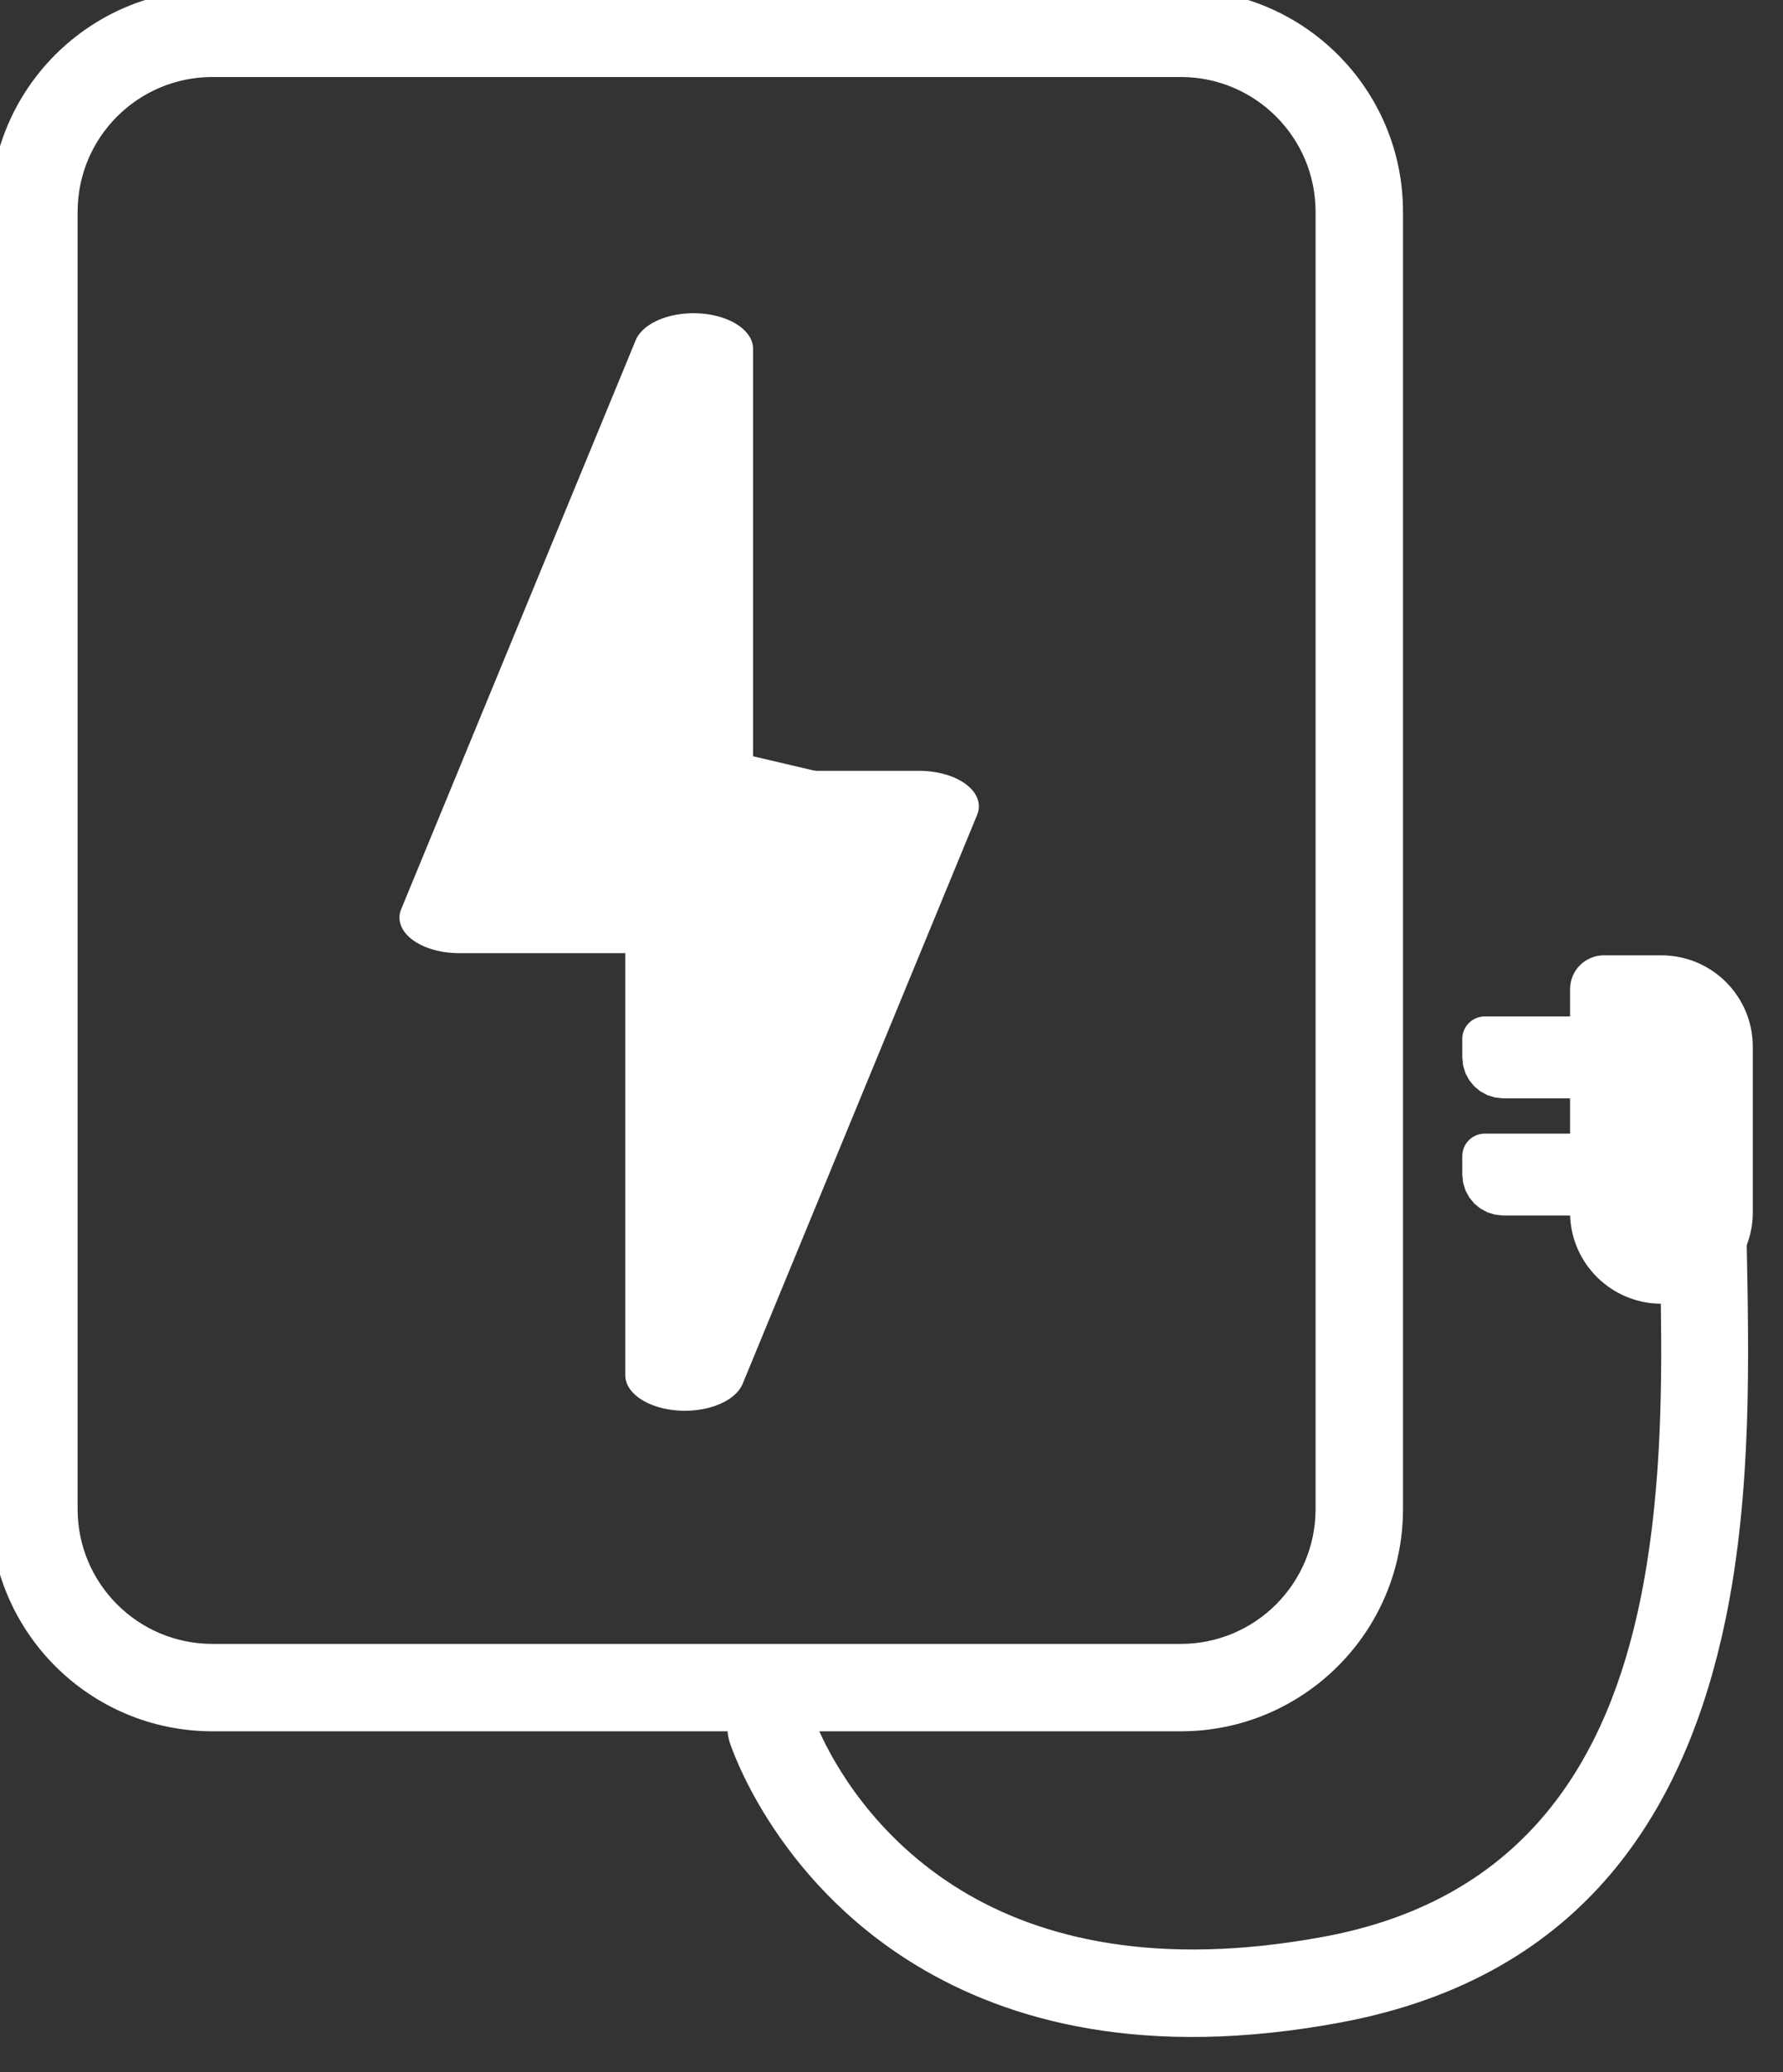
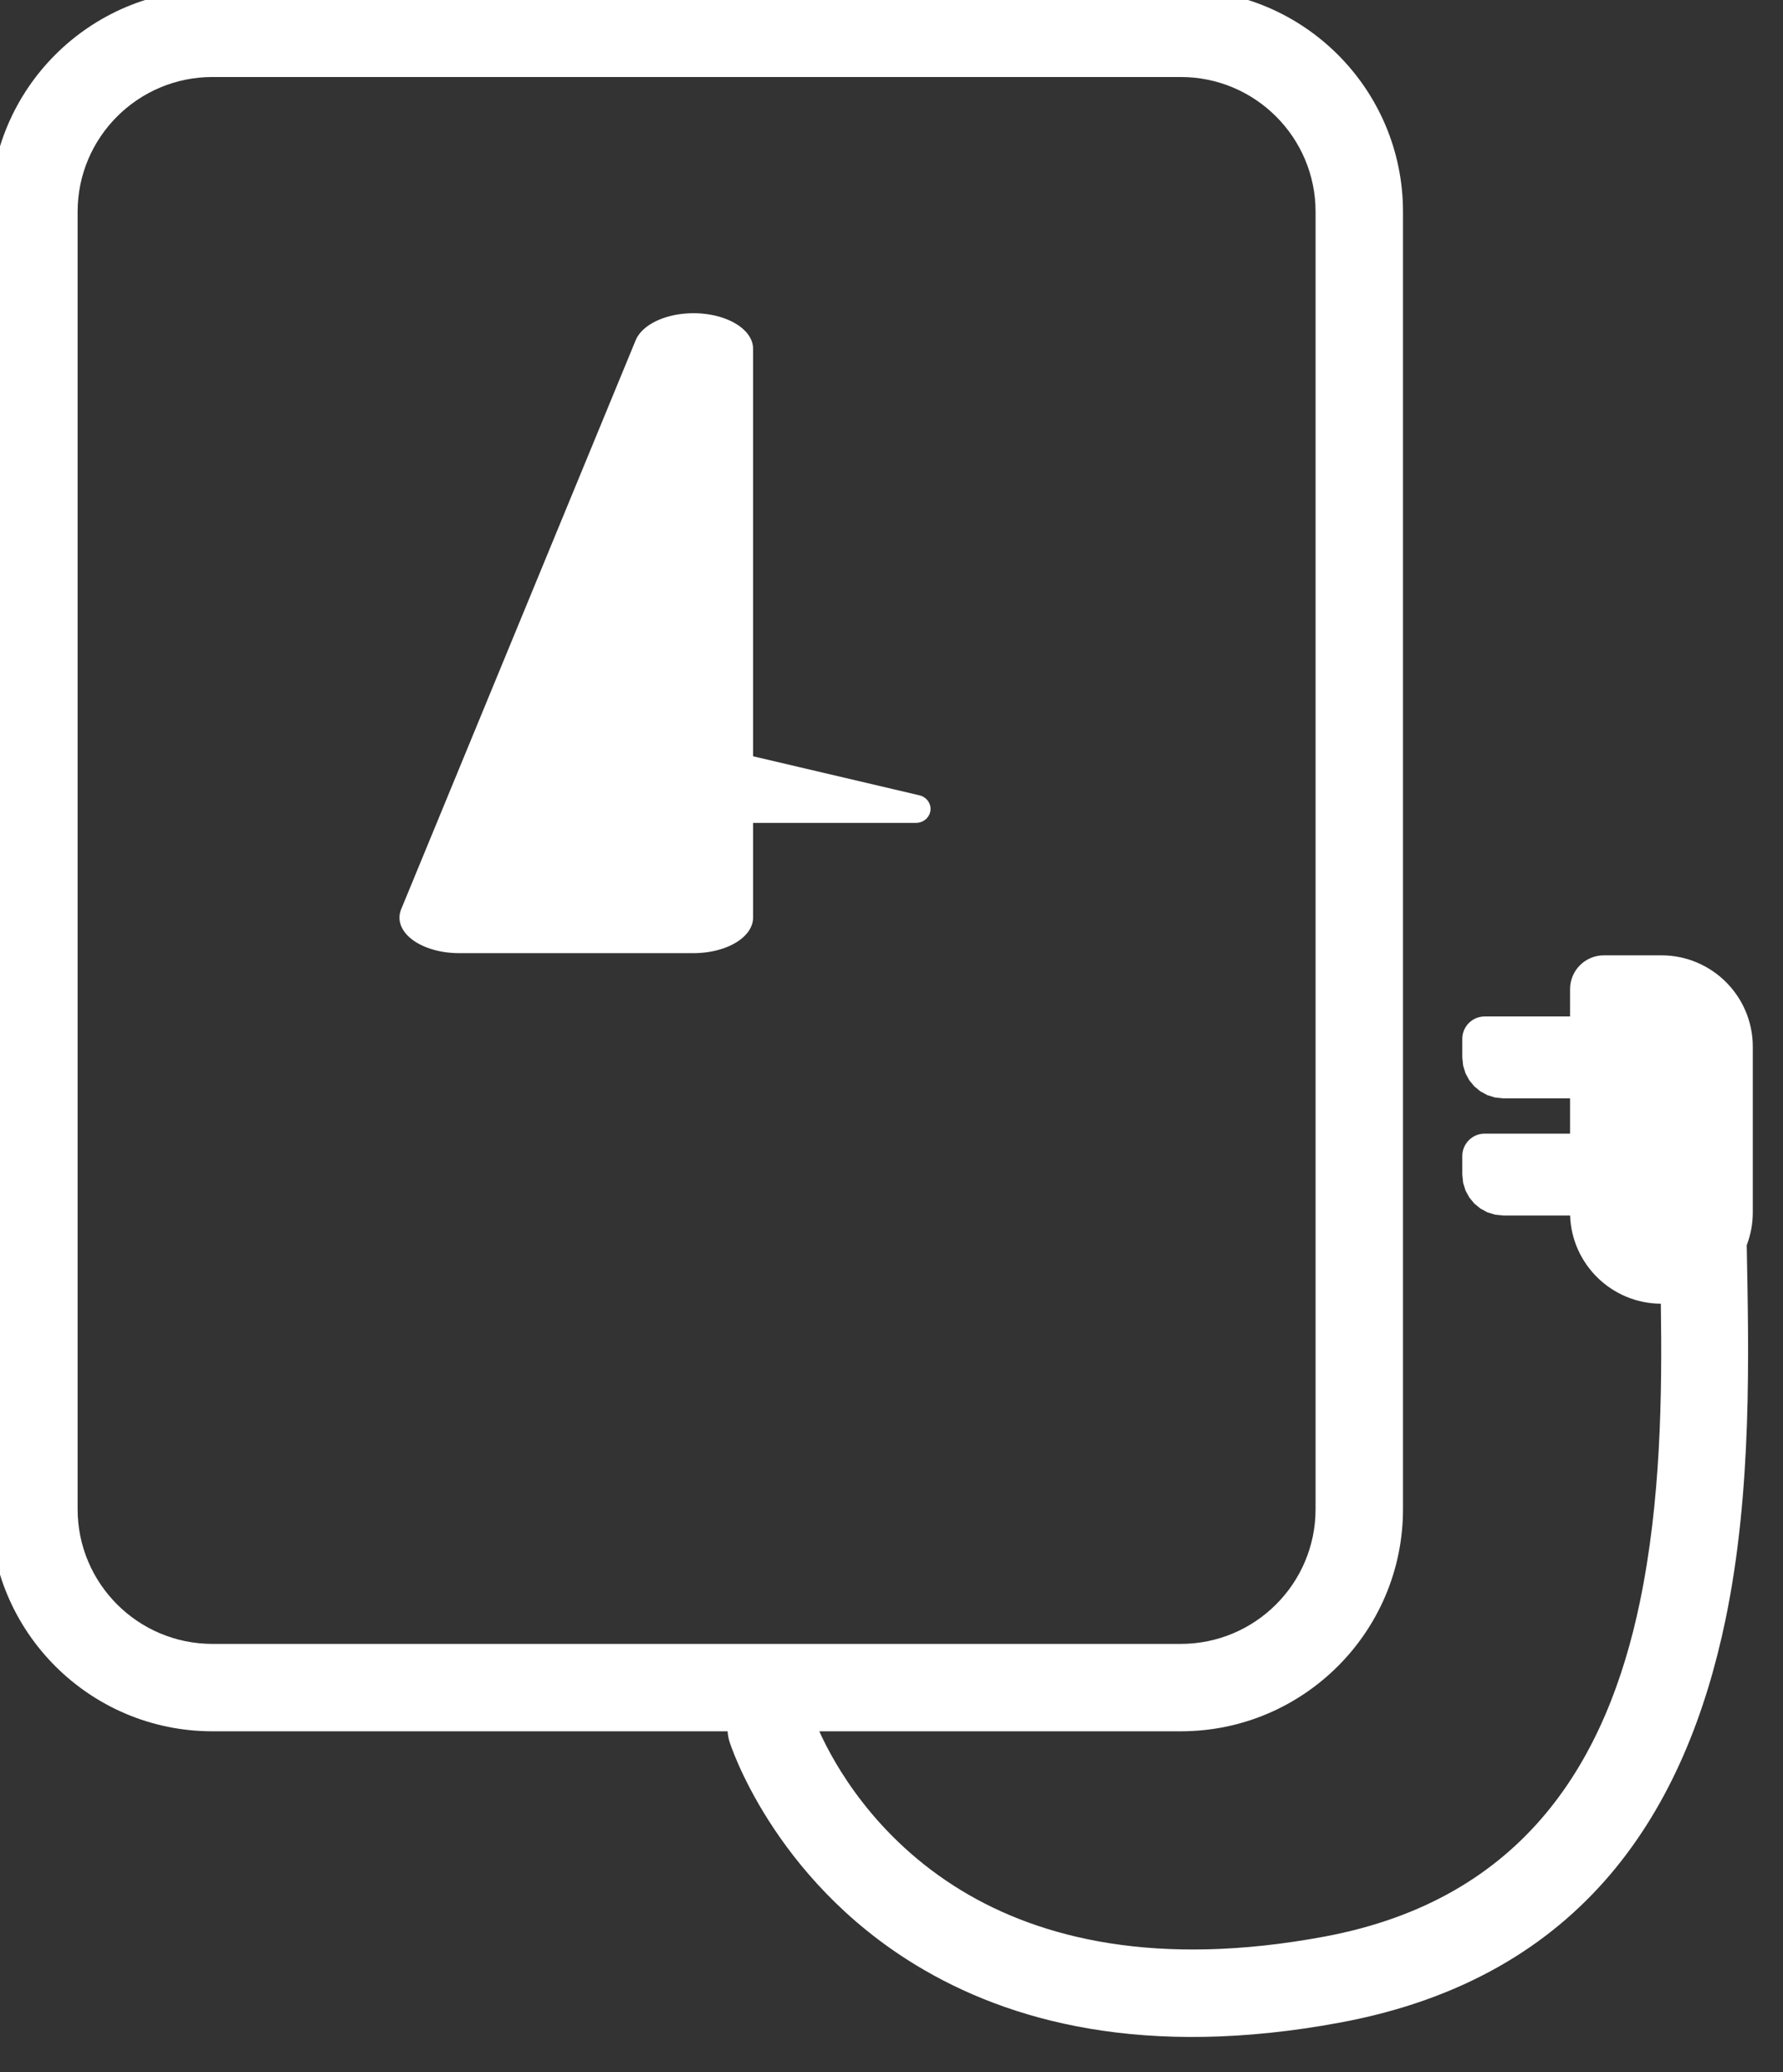
<svg xmlns="http://www.w3.org/2000/svg" width="100%" height="100%" viewBox="0 0 37 43" version="1.1" xml:space="preserve" style="fill-rule:evenodd;clip-rule:evenodd;stroke-linecap:round;stroke-linejoin:round;stroke-miterlimit:1.5;">
  <rect x="0" y="0" width="37" height="43" fill="#333333" stroke="none" />
  <g transform="matrix(1,0,0,1,-425.994,-17573)">
    <g transform="matrix(0.309,-1.88999e-17,1.88999e-17,0.309,210.543,17417.5)">
      <g>
        <g transform="matrix(0.912,0,6.16298e-33,0.904,63.196,53.278)">
          <path d="M748.817,626.348L710.879,626.348C701.847,626.348 694.515,618.954 694.515,609.847L694.515,513.47C694.515,504.363 701.847,496.97 710.879,496.97L782.186,496.97C791.217,496.97 798.55,504.363 798.55,513.47L798.55,609.847C798.55,618.954 791.217,626.348 782.186,626.348L755.569,626.348C756.631,628.734 759.634,634.25 766.032,638.172C771.863,641.746 780.434,643.914 792.759,641.599C807.672,638.798 813.614,628.262 815.989,616.763C817.536,609.268 817.64,601.362 817.536,594.586C813.92,594.563 810.976,591.656 810.856,588.034L805.933,588.034L805.326,587.972L804.758,587.794L804.245,587.513L803.8,587.143L803.433,586.694L803.154,586.177L802.978,585.604L802.916,584.992L802.916,583.616C802.916,582.697 803.656,581.951 804.568,581.951L810.852,581.951L810.852,579.33L805.933,579.33L805.326,579.268L804.758,579.09L804.245,578.809L803.8,578.439L803.433,577.99L803.154,577.473L802.978,576.9L802.916,576.288L802.916,574.912C802.916,573.993 803.656,573.247 804.568,573.247L810.852,573.247L810.852,571.217C810.852,569.831 811.967,568.707 813.341,568.707L817.58,568.707C821.293,568.707 824.308,571.747 824.308,575.491L824.308,587.802C824.308,588.661 824.149,589.482 823.861,590.238C824.004,598.119 824.285,608.433 822.292,618.087C819.415,632.019 812.008,644.587 793.938,647.981C779.512,650.691 769.513,647.903 762.688,643.719C752.079,637.216 748.964,627.144 748.964,627.144C748.881,626.88 748.832,626.613 748.817,626.348ZM792.112,513.47C792.112,507.946 787.664,503.462 782.186,503.462L710.879,503.462C705.401,503.462 700.953,507.946 700.953,513.47L700.953,609.847C700.953,615.371 705.401,619.856 710.879,619.856L782.186,619.856C787.664,619.856 792.112,615.371 792.112,609.847L792.112,513.47Z" style="fill:white;" />
        </g>
        <g transform="matrix(1,0,0,1,372.73,-178.372)">
          <g transform="matrix(1,0,0,0.596,0,300.406)">
            <path d="M371.097,678.891L371.097,742.993L355.35,742.993L371.097,678.891Z" style="fill:white;stroke:white;stroke-width:8px;" />
          </g>
          <g transform="matrix(-1,0,0,-0.596,741.611,1178.58)">
-             <path d="M371.097,678.891L371.097,742.993L355.35,742.993L371.097,678.891Z" style="fill:white;stroke:white;stroke-width:8px;" />
-           </g>
+             </g>
          <g transform="matrix(3.33392e-18,0.235,-0.246,-2.55872e-17,553.039,648.72)">
            <path d="M371.097,678.891L371.097,742.993L355.35,742.993L371.097,678.891Z" style="fill:white;stroke:white;stroke-width:8px;" />
          </g>
        </g>
      </g>
    </g>
  </g>
</svg>